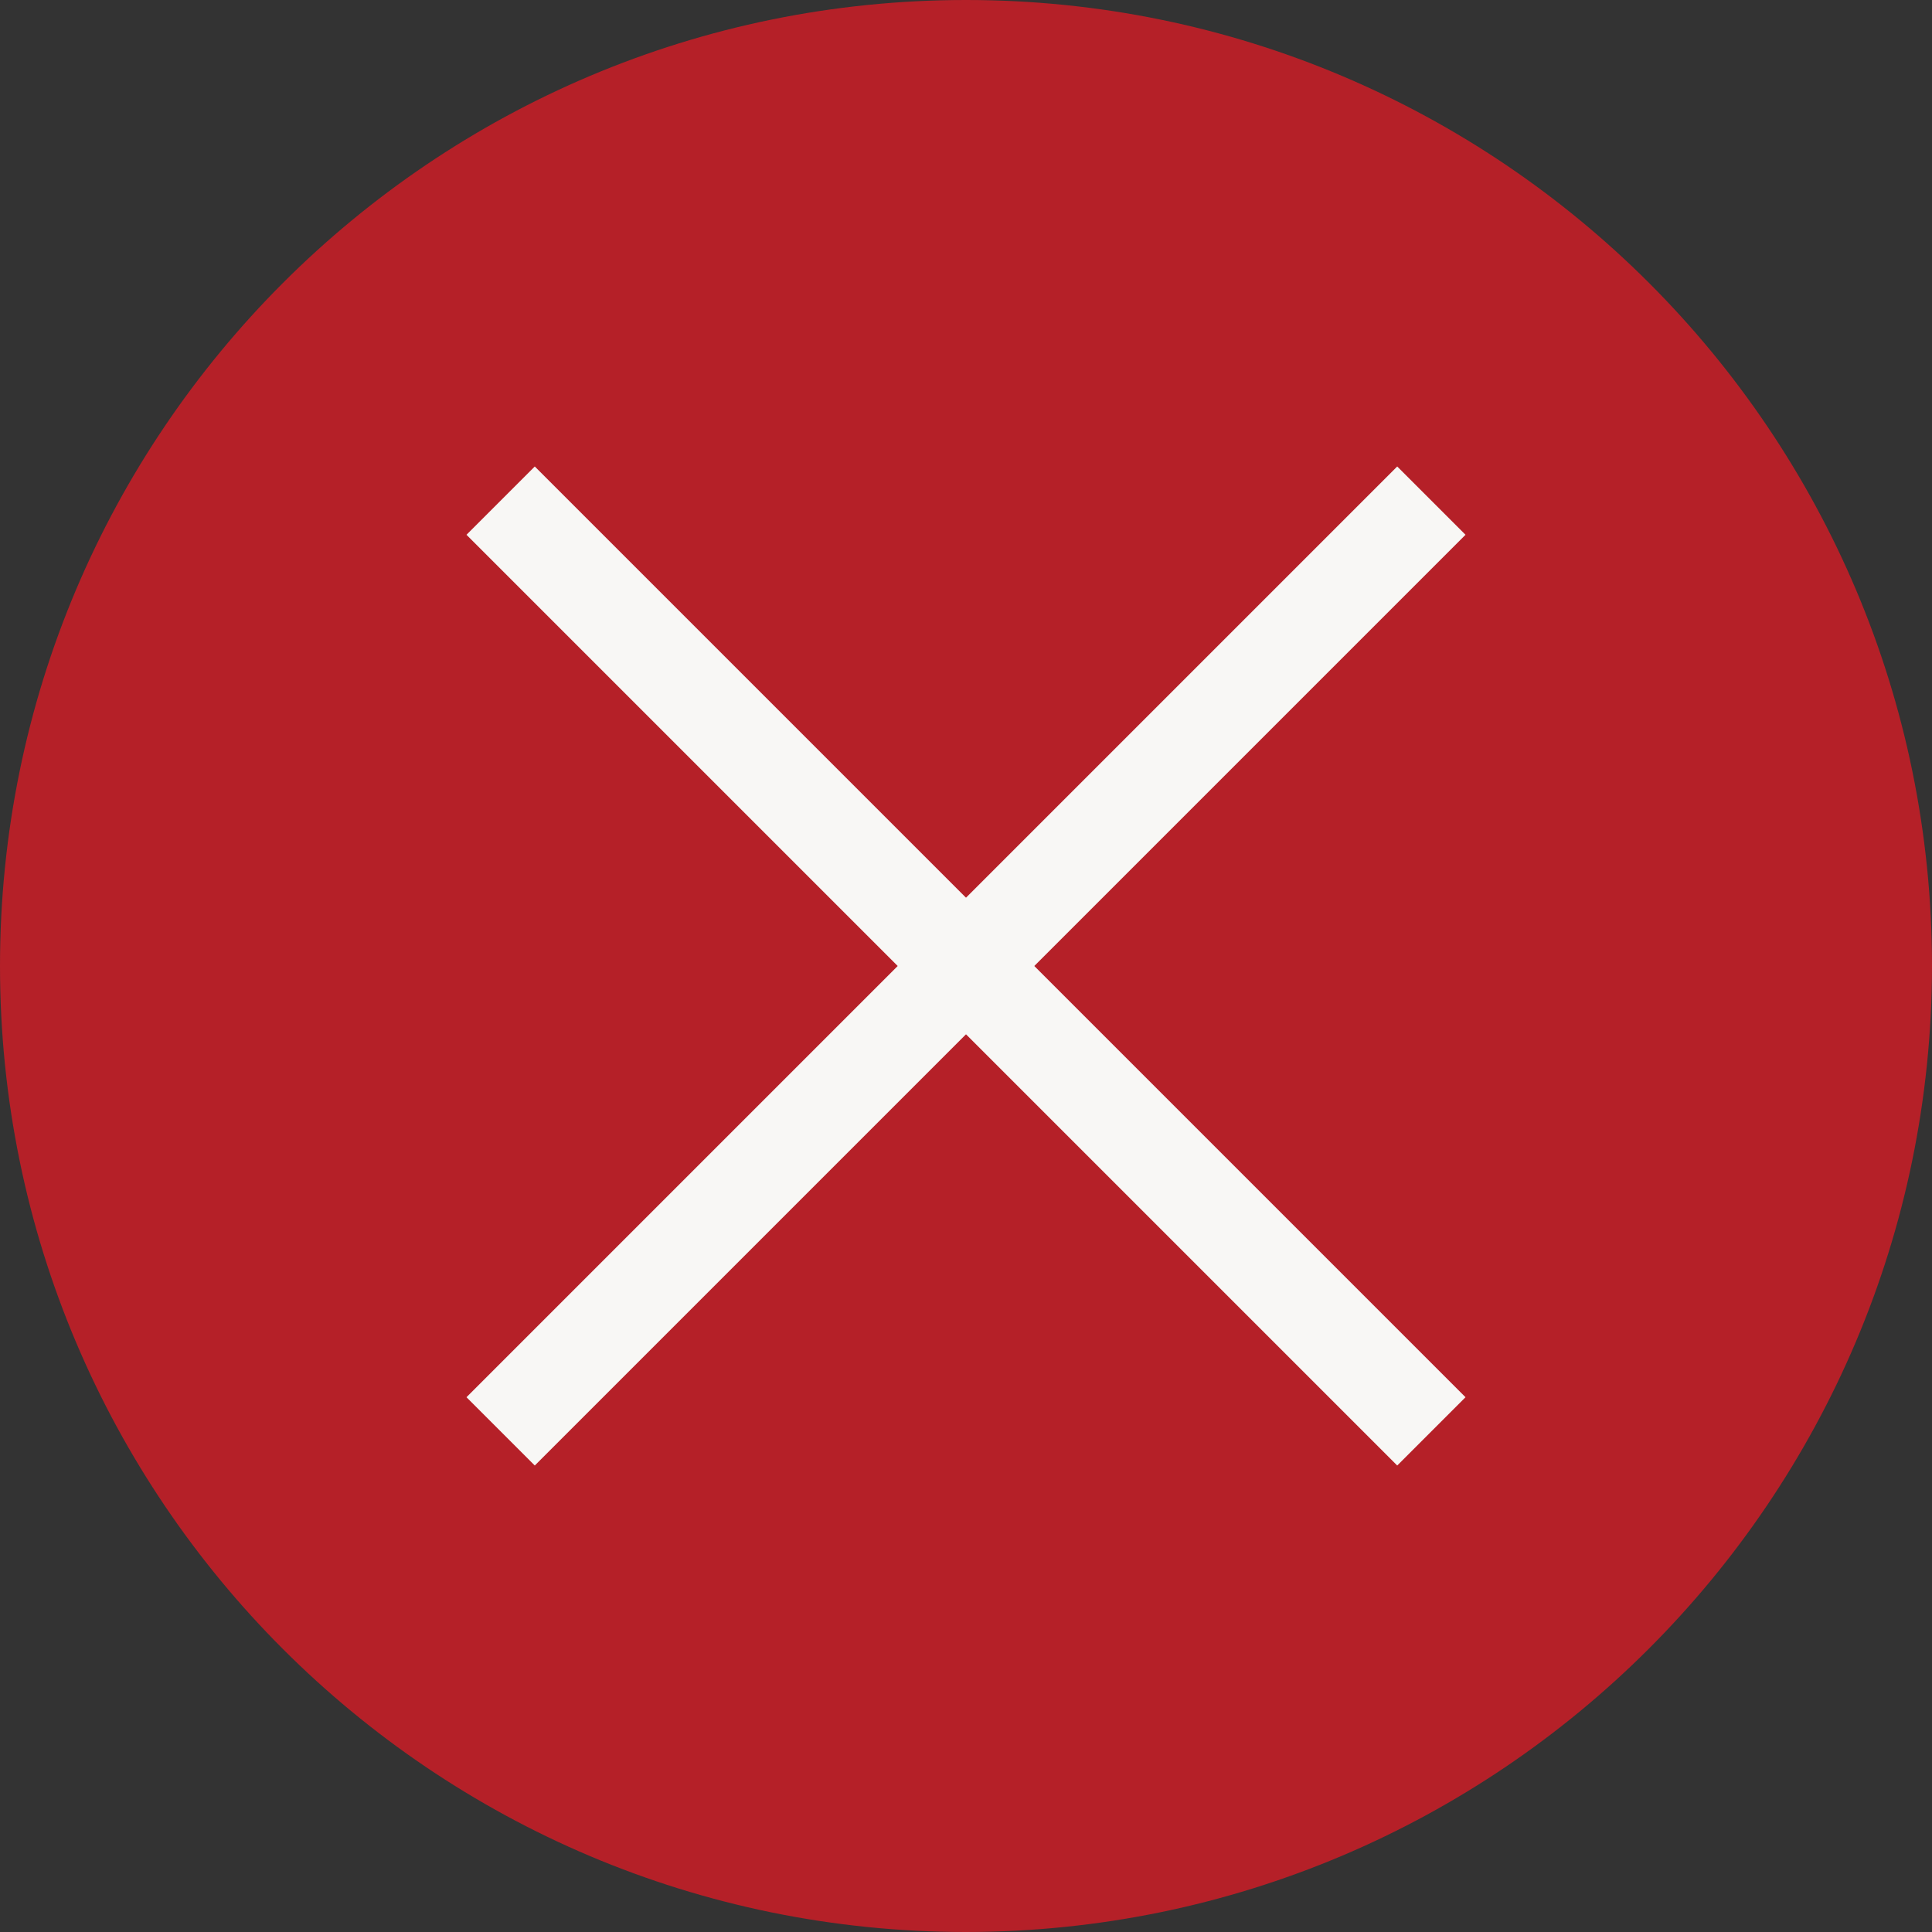
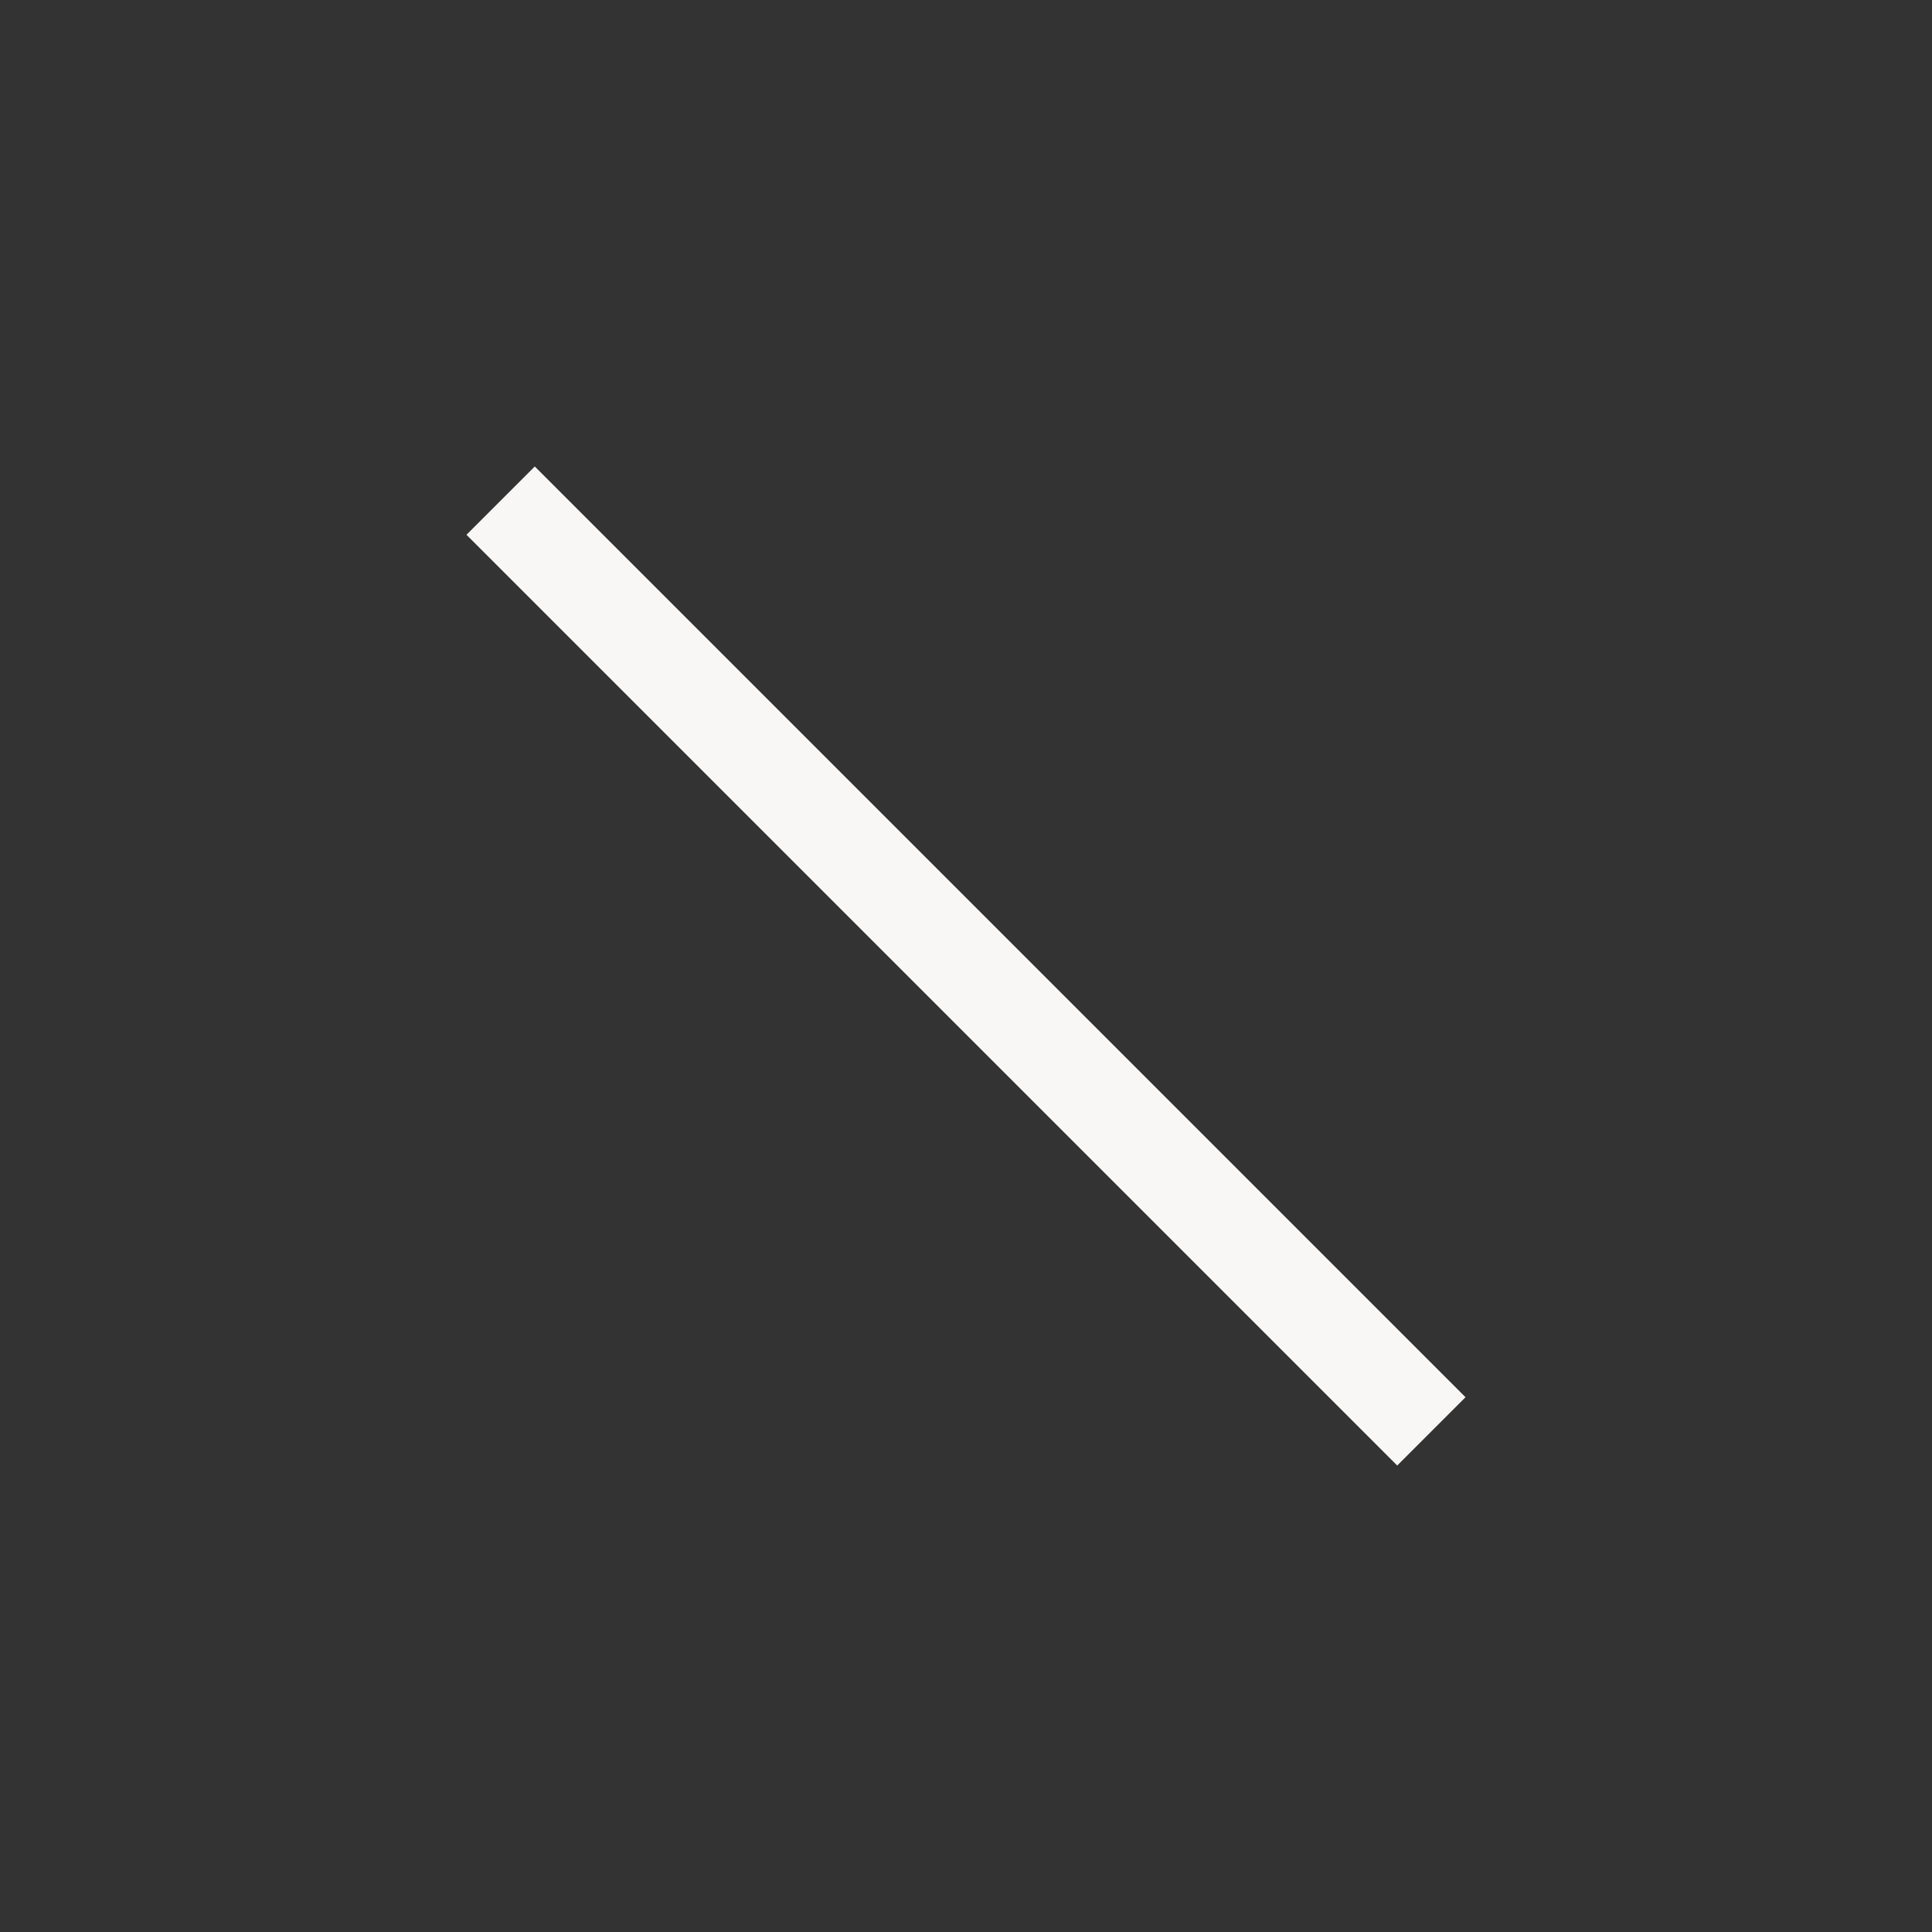
<svg xmlns="http://www.w3.org/2000/svg" id="menu-close-icon" viewBox="0 0 80 80">
  <rect x="0" y="0" width="80" height="80" fill="#333333" stroke="none" />
  <defs>
    <style>.cls-1{fill:#b52028;}.cls-2{fill:none;stroke:#f8f7f5;stroke-width:4px;}</style>
  </defs>
-   <path id="r-mark-circle" class="cls-1" d="m40,80C17.91,80,0,62.09,0,40S17.91,0,40,0s40,17.91,40,40c-.02,22.08-17.92,39.98-40,40" />
  <line id="middle-line" class="cls-2" x1="20.73" y1="20.73" x2="59.27" y2="59.27" />
-   <line id="middle-line-2" class="cls-2" x1="20.73" y1="59.27" x2="59.27" y2="20.73" />
</svg>